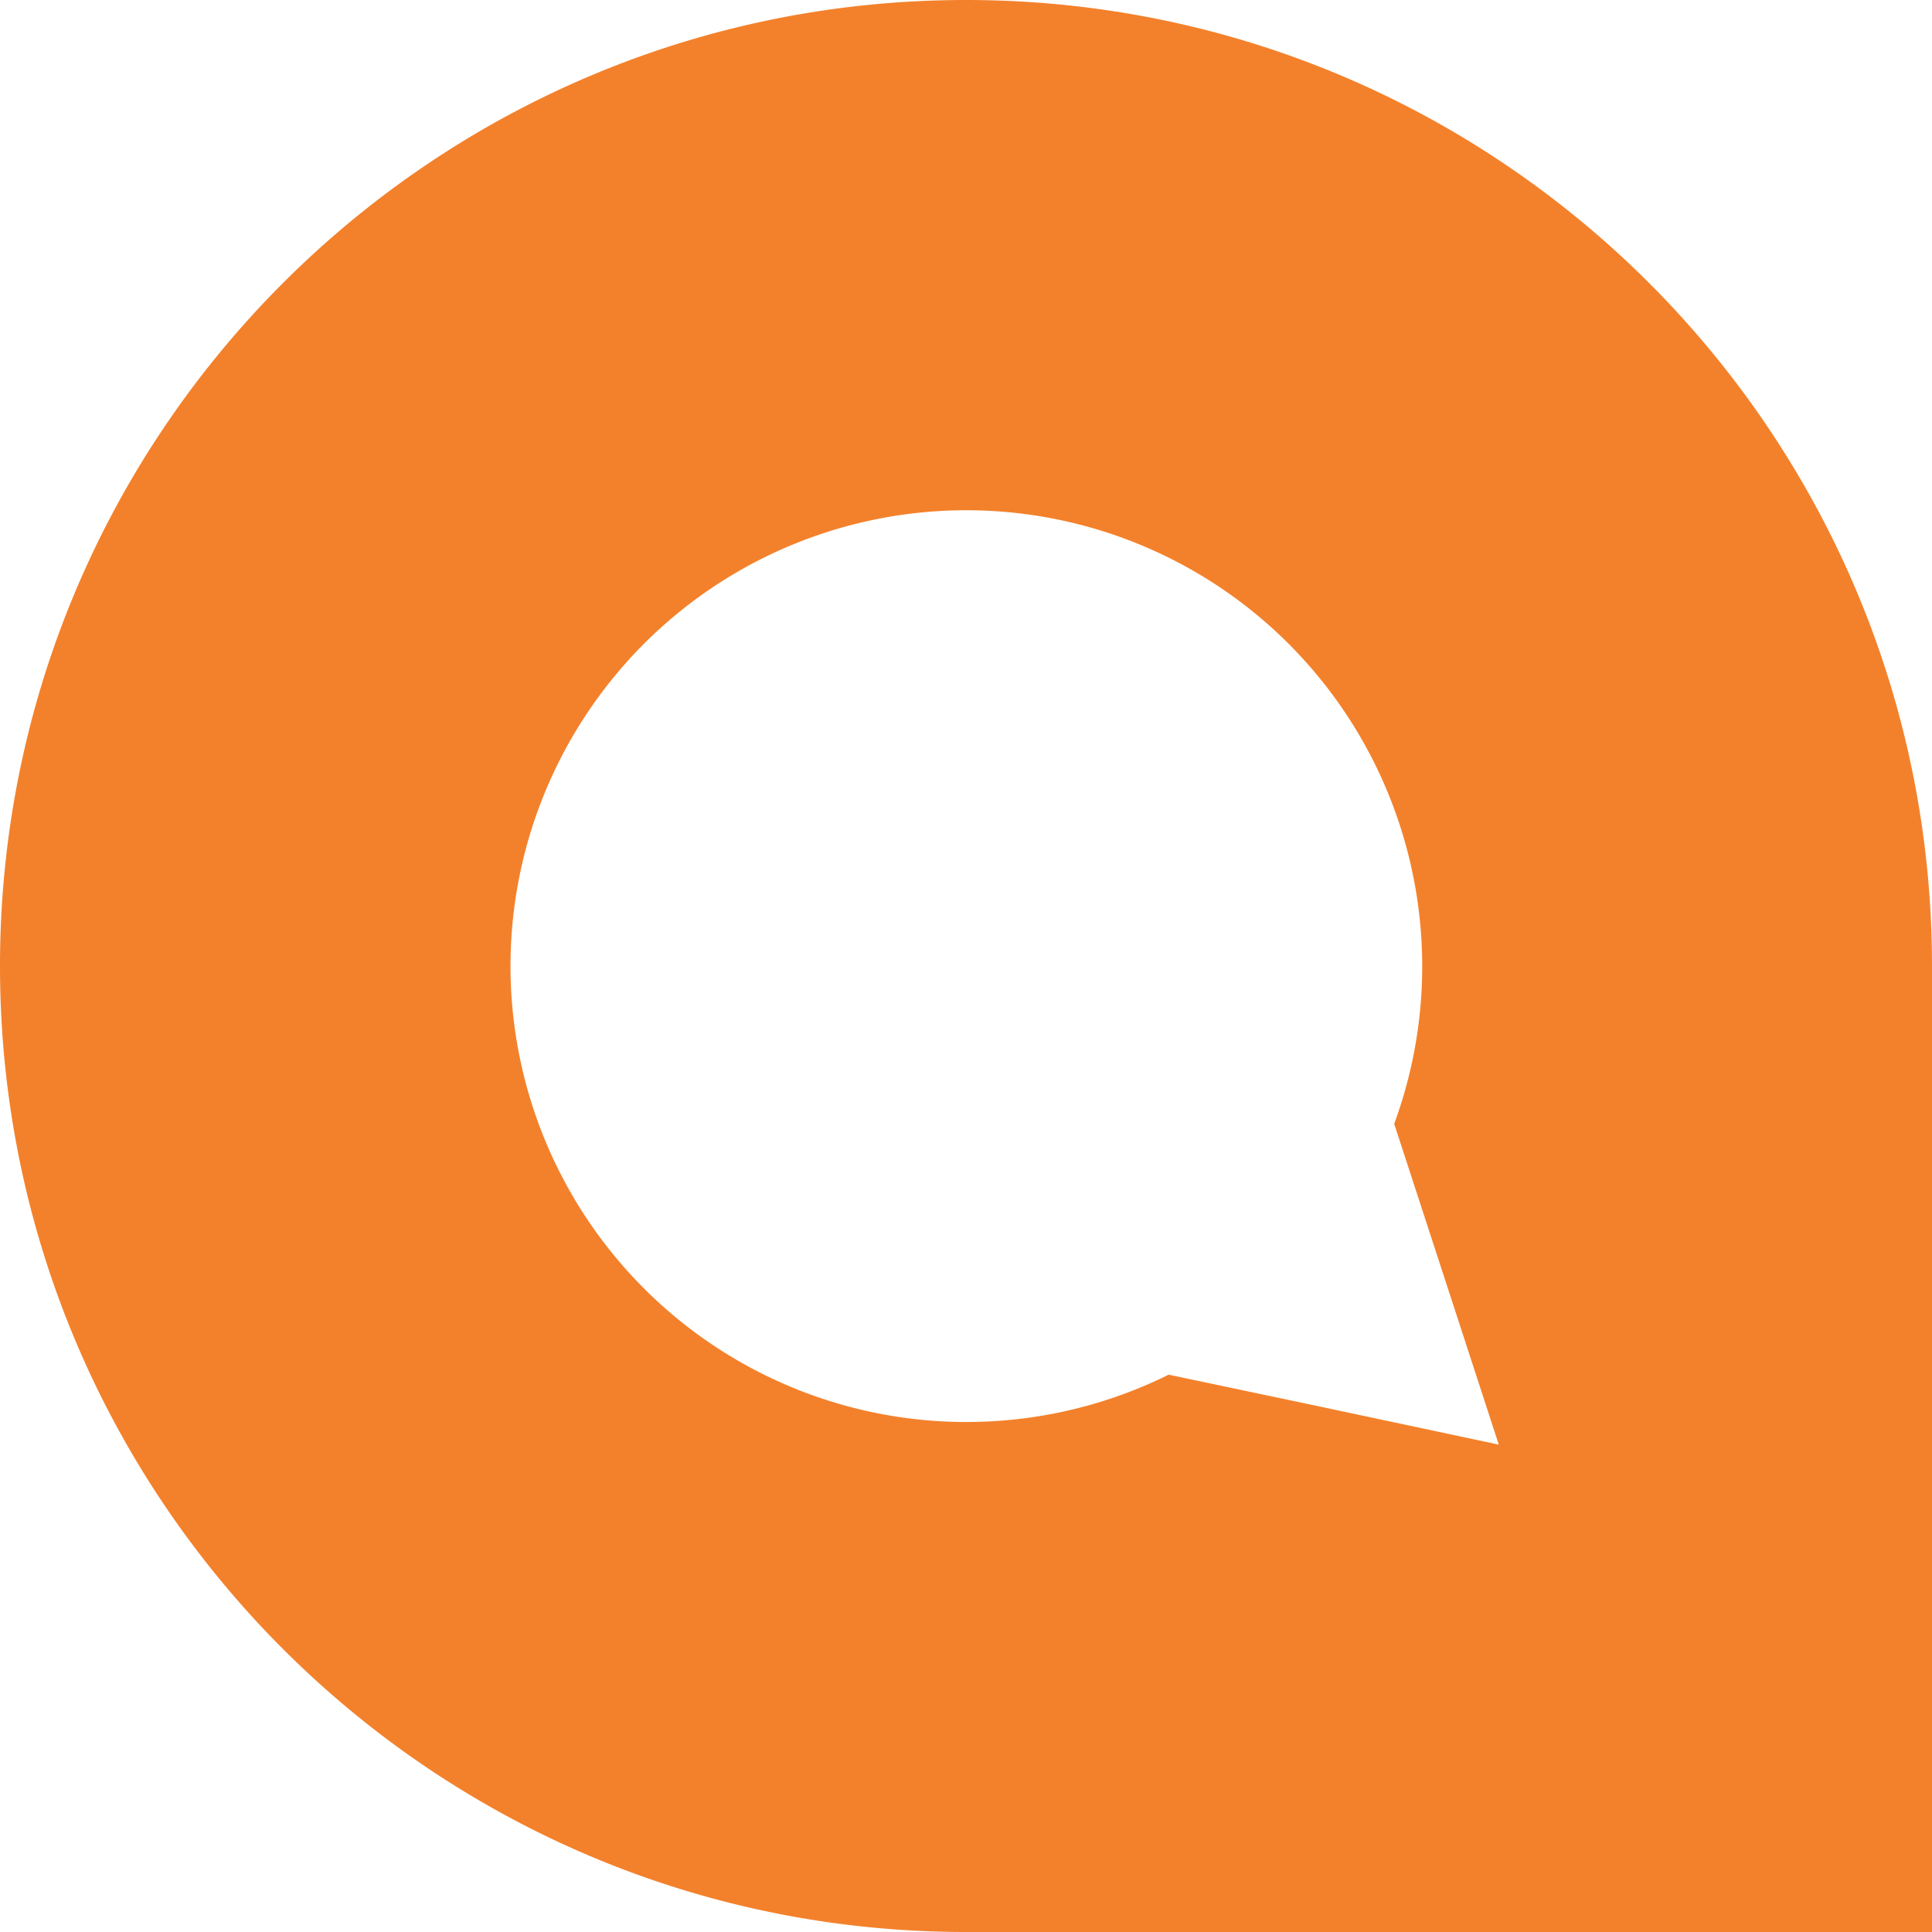
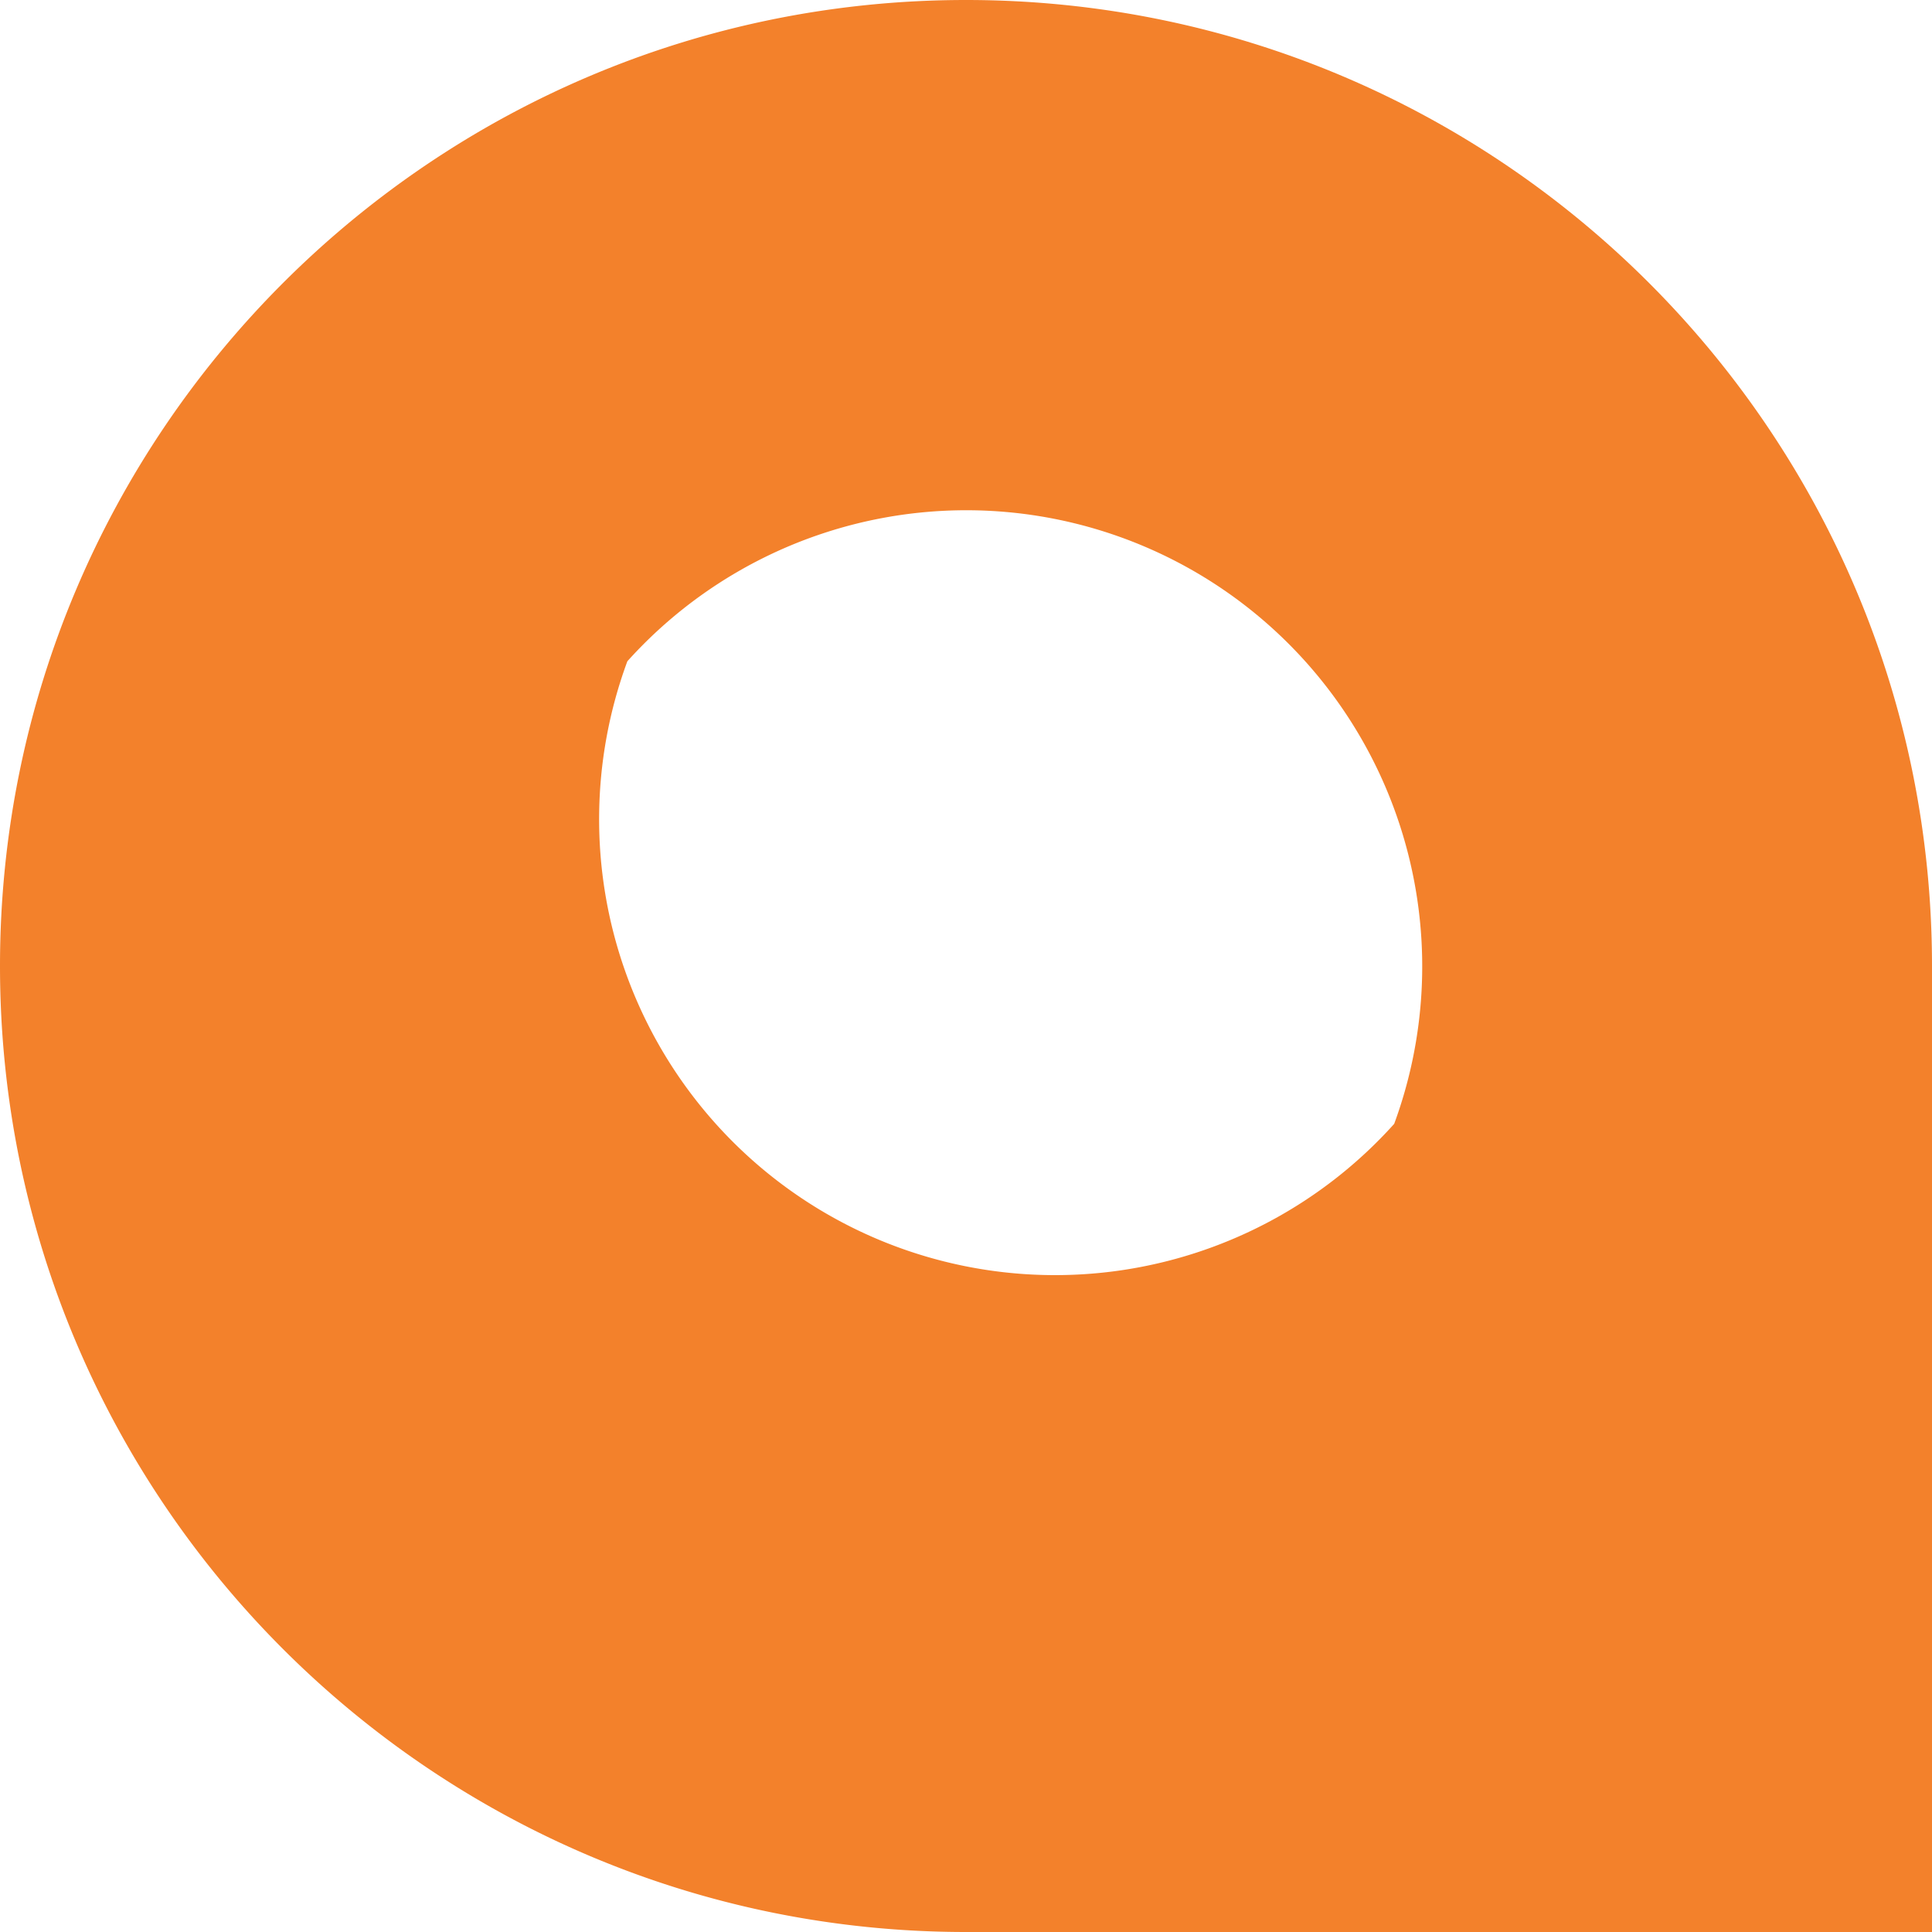
<svg xmlns="http://www.w3.org/2000/svg" viewBox="0 0 30 30">
-   <path d="M9.74 10.27a7.078 7.078 0 0 1 9.996-.533 7.086 7.086 0 0 1 1.913 7.714l.696 2.133.928 2.848-2.929-.623-2.197-.463A7.079 7.079 0 0 1 9.741 10.27zM15 0c8.285 0 15 6.718 15 15v15H15C6.719 30 0 23.283 0 15 0 6.719 6.718 0 15 0z" fill="#F3812B" fill-rule="evenodd" />
+   <path d="M9.74 10.27a7.078 7.078 0 0 1 9.996-.533 7.086 7.086 0 0 1 1.913 7.714A7.079 7.079 0 0 1 9.741 10.27zM15 0c8.285 0 15 6.718 15 15v15H15C6.719 30 0 23.283 0 15 0 6.719 6.718 0 15 0z" fill="#F3812B" fill-rule="evenodd" />
</svg>